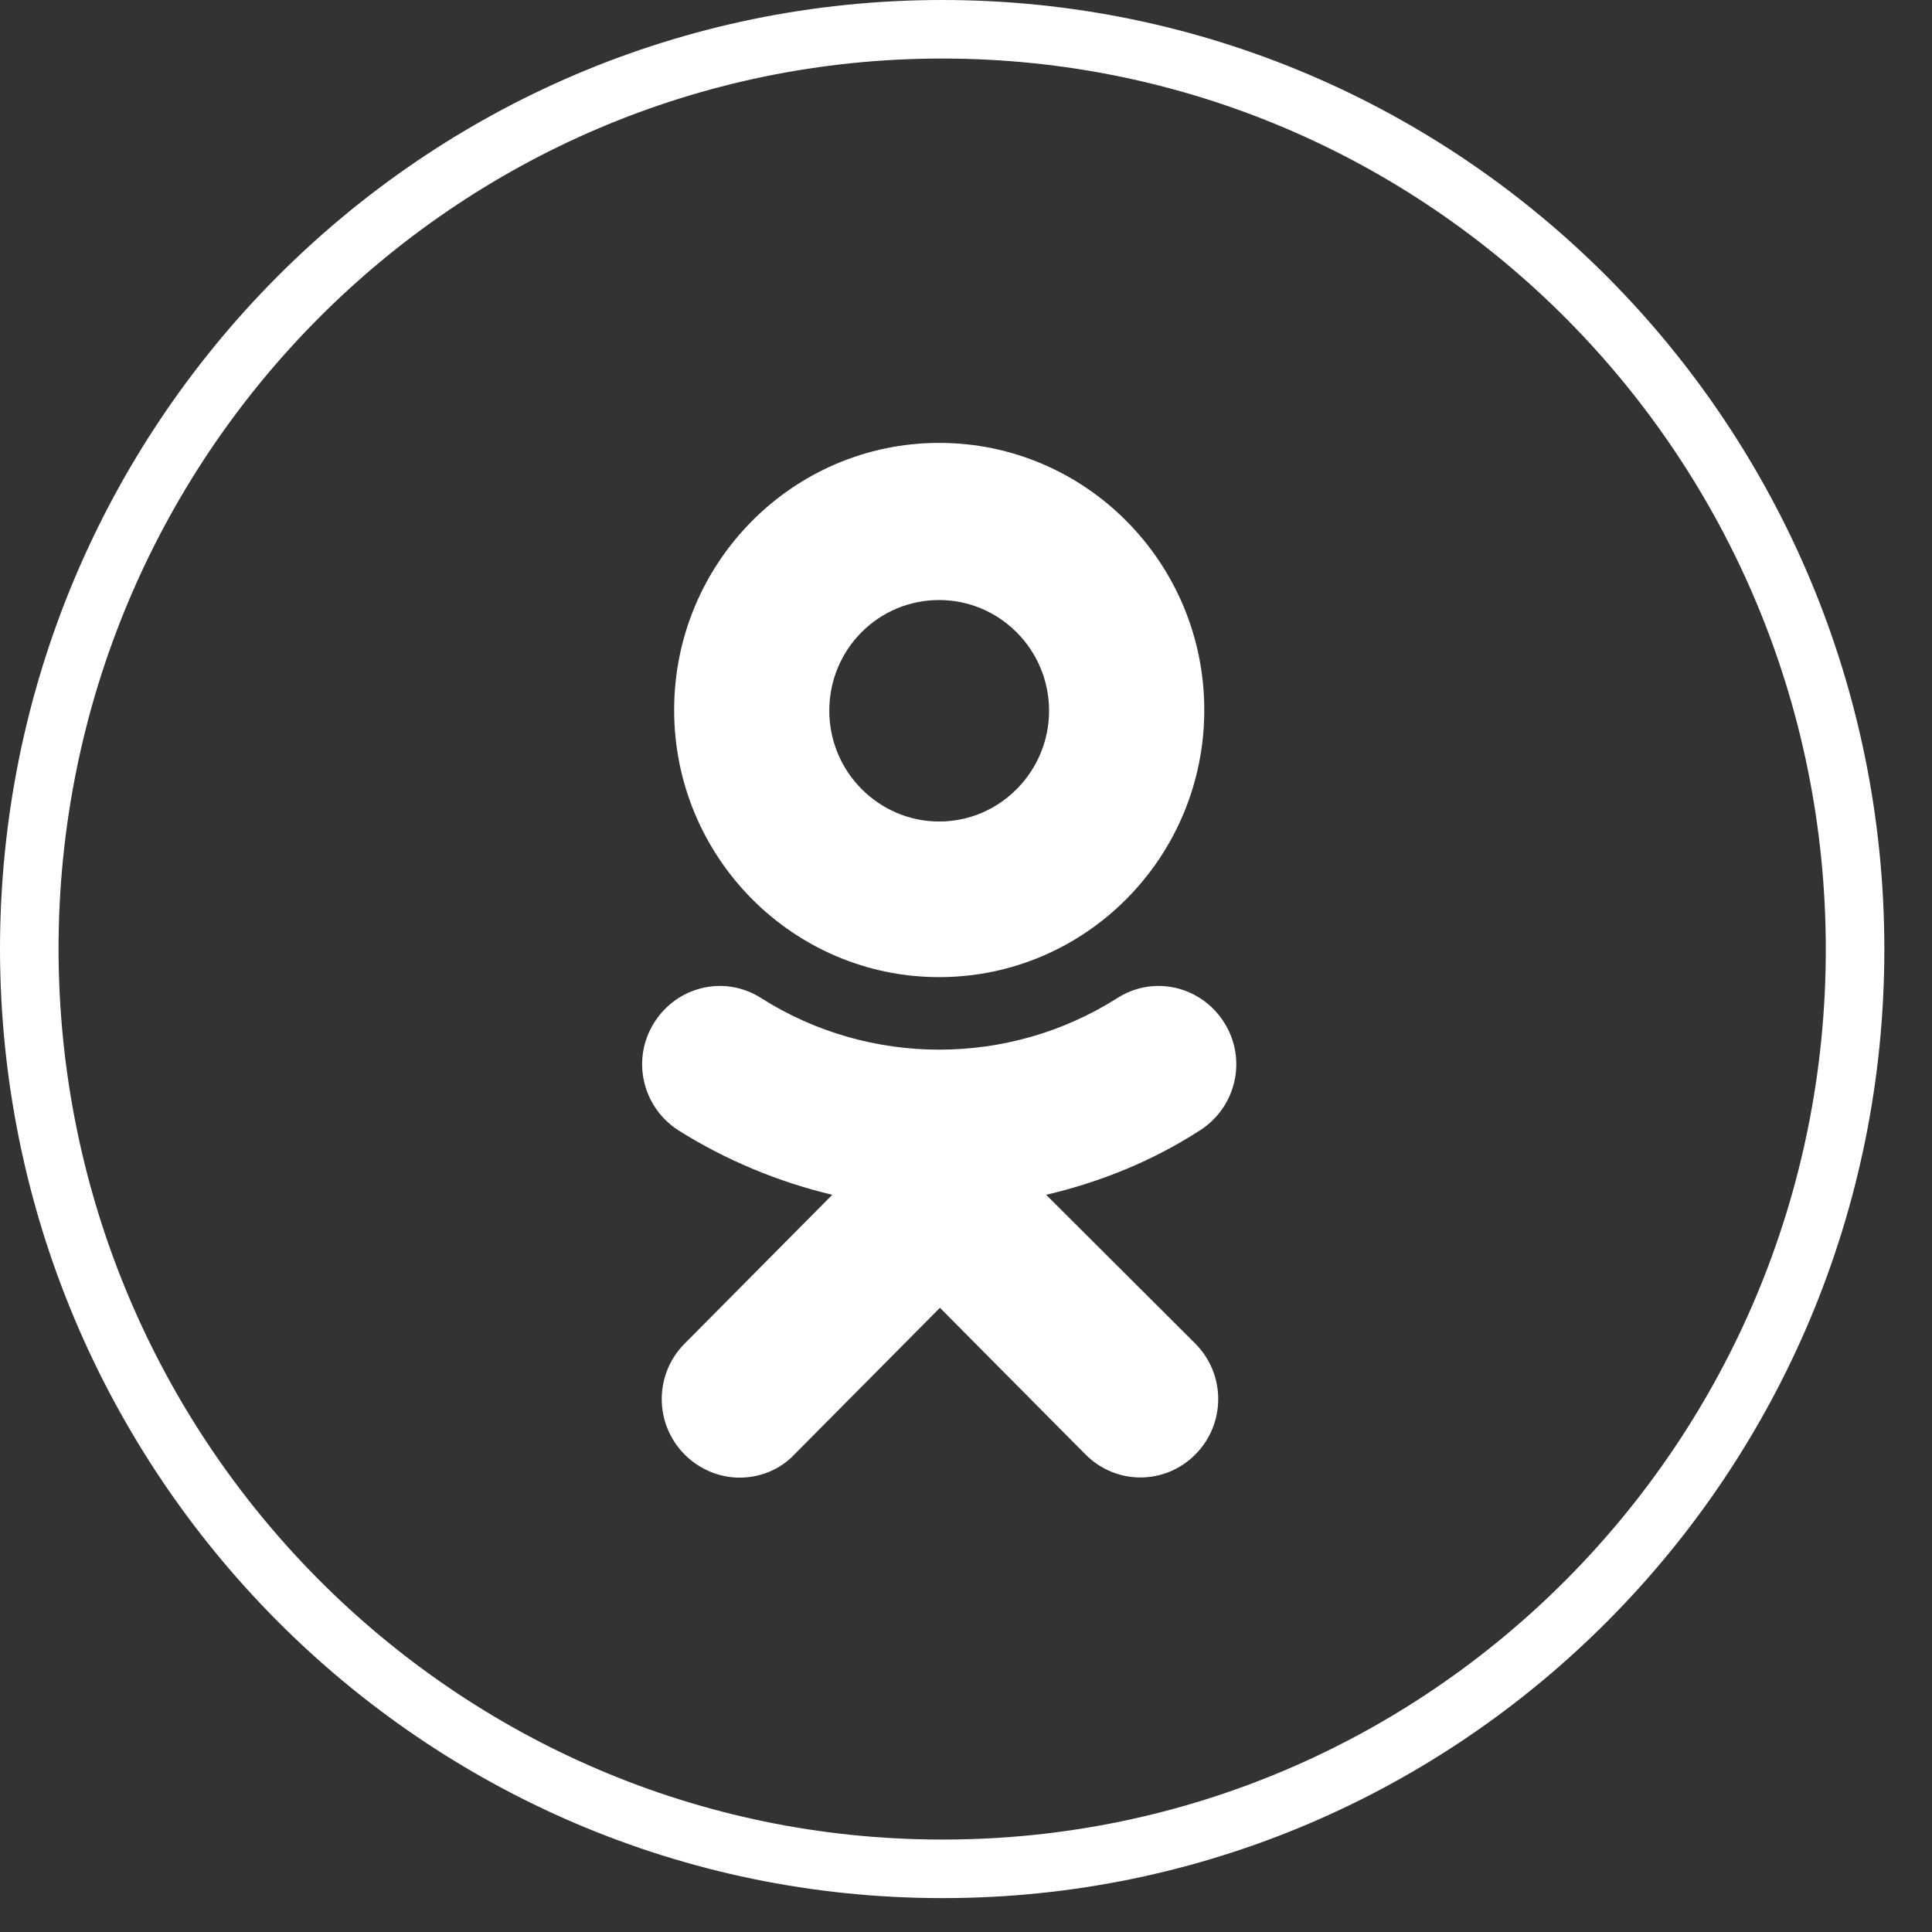
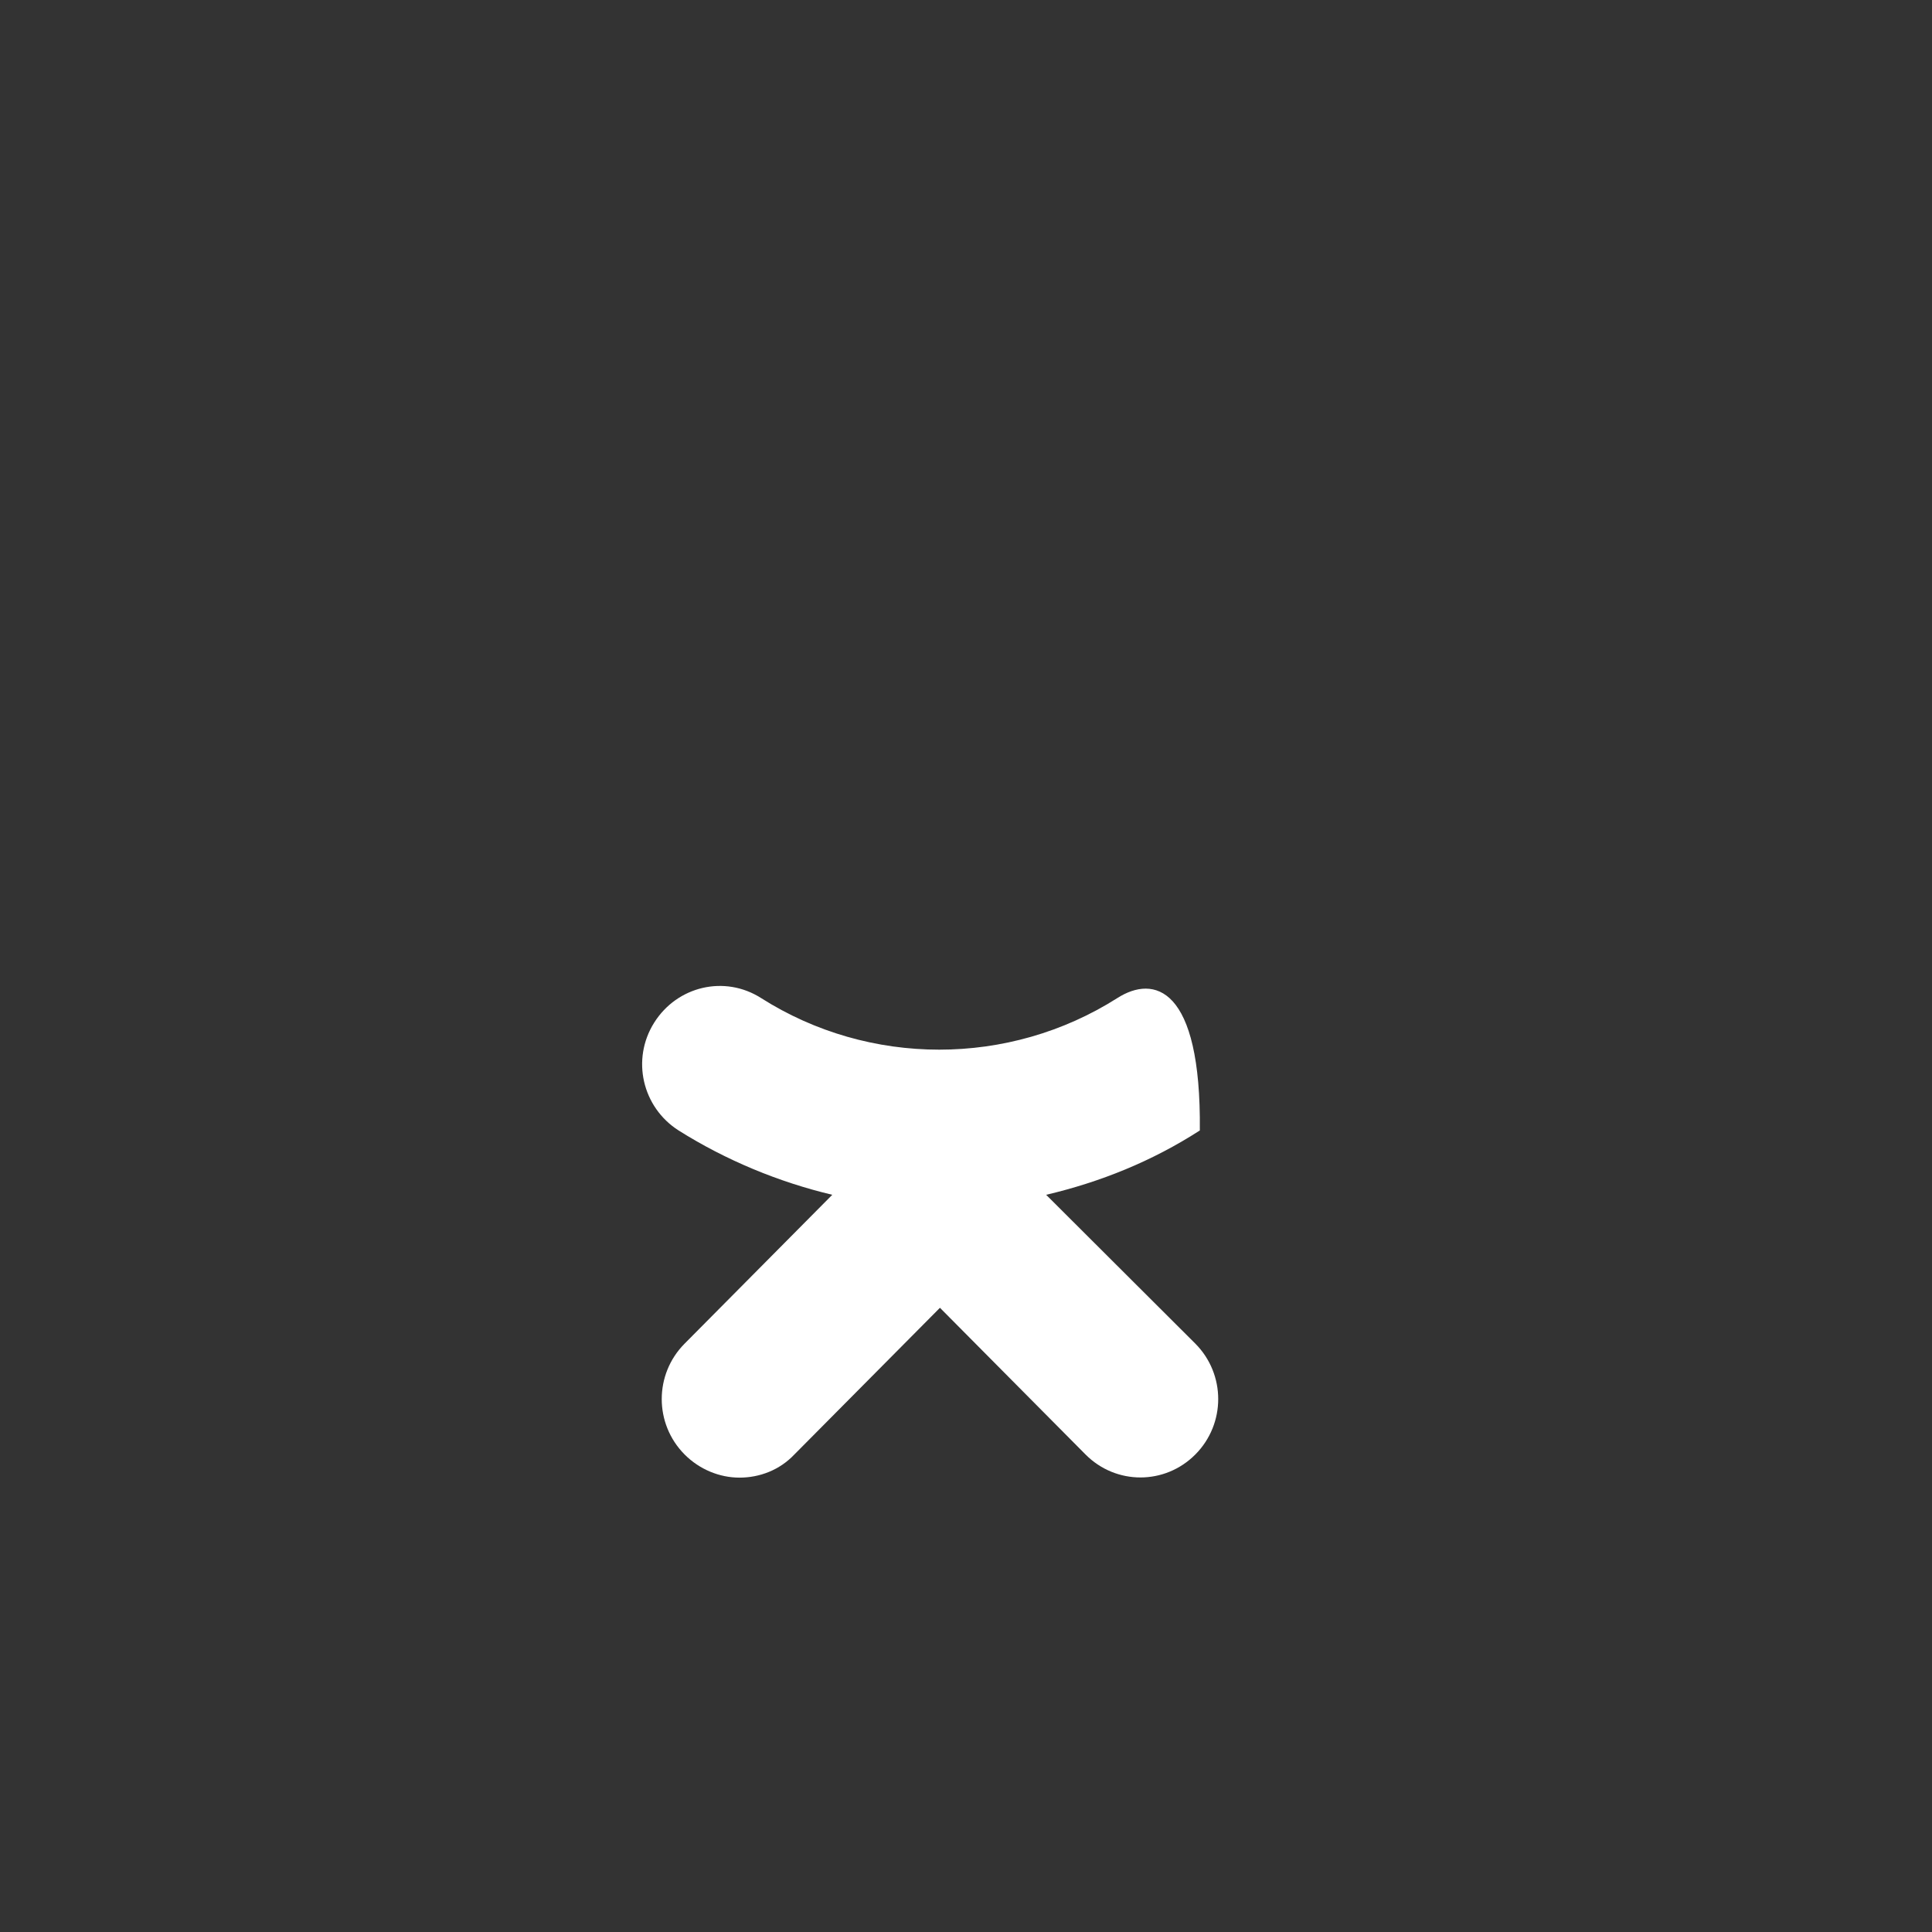
<svg xmlns="http://www.w3.org/2000/svg" width="33" height="33" viewBox="0 0 33 33" fill="none">
  <rect x="0" y="0" width="33" height="33" fill="#333333" stroke="none" />
-   <path d="M16.106 31.921H16.093C7.496 31.921 0.512 24.89 0.5 16.216C0.5 7.531 7.483 0.5 16.093 0.5C24.703 0.5 31.686 7.531 31.686 16.217C31.686 24.89 24.703 31.921 16.106 31.921Z" stroke="white" />
-   <path d="M16.042 16.69C18.541 16.69 20.57 14.645 20.57 12.128C20.57 9.61 18.541 7.565 16.042 7.565C13.544 7.565 11.515 9.61 11.515 12.128C11.515 14.645 13.544 16.69 16.042 16.69ZM16.042 10.249C17.07 10.249 17.919 11.092 17.919 12.14C17.919 13.175 17.082 14.032 16.042 14.032C15.015 14.032 14.165 13.188 14.165 12.14C14.165 11.092 15.002 10.249 16.042 10.249Z" fill="white" />
-   <path d="M17.869 20.408C18.794 20.191 19.682 19.833 20.494 19.309C21.115 18.913 21.305 18.095 20.912 17.469C20.519 16.843 19.707 16.651 19.086 17.047C17.235 18.223 14.85 18.223 12.999 17.047C12.377 16.651 11.566 16.843 11.173 17.469C10.78 18.095 10.97 18.913 11.591 19.309C12.403 19.82 13.303 20.191 14.216 20.408L11.693 22.951C11.173 23.475 11.173 24.319 11.693 24.843C11.946 25.098 12.289 25.239 12.631 25.239C12.973 25.239 13.316 25.111 13.569 24.843L16.055 22.338L18.541 24.843C19.061 25.367 19.898 25.367 20.418 24.843C20.938 24.319 20.938 23.475 20.418 22.951L17.869 20.408Z" fill="white" />
+   <path d="M17.869 20.408C18.794 20.191 19.682 19.833 20.494 19.309C20.519 16.843 19.707 16.651 19.086 17.047C17.235 18.223 14.85 18.223 12.999 17.047C12.377 16.651 11.566 16.843 11.173 17.469C10.78 18.095 10.97 18.913 11.591 19.309C12.403 19.82 13.303 20.191 14.216 20.408L11.693 22.951C11.173 23.475 11.173 24.319 11.693 24.843C11.946 25.098 12.289 25.239 12.631 25.239C12.973 25.239 13.316 25.111 13.569 24.843L16.055 22.338L18.541 24.843C19.061 25.367 19.898 25.367 20.418 24.843C20.938 24.319 20.938 23.475 20.418 22.951L17.869 20.408Z" fill="white" />
</svg>